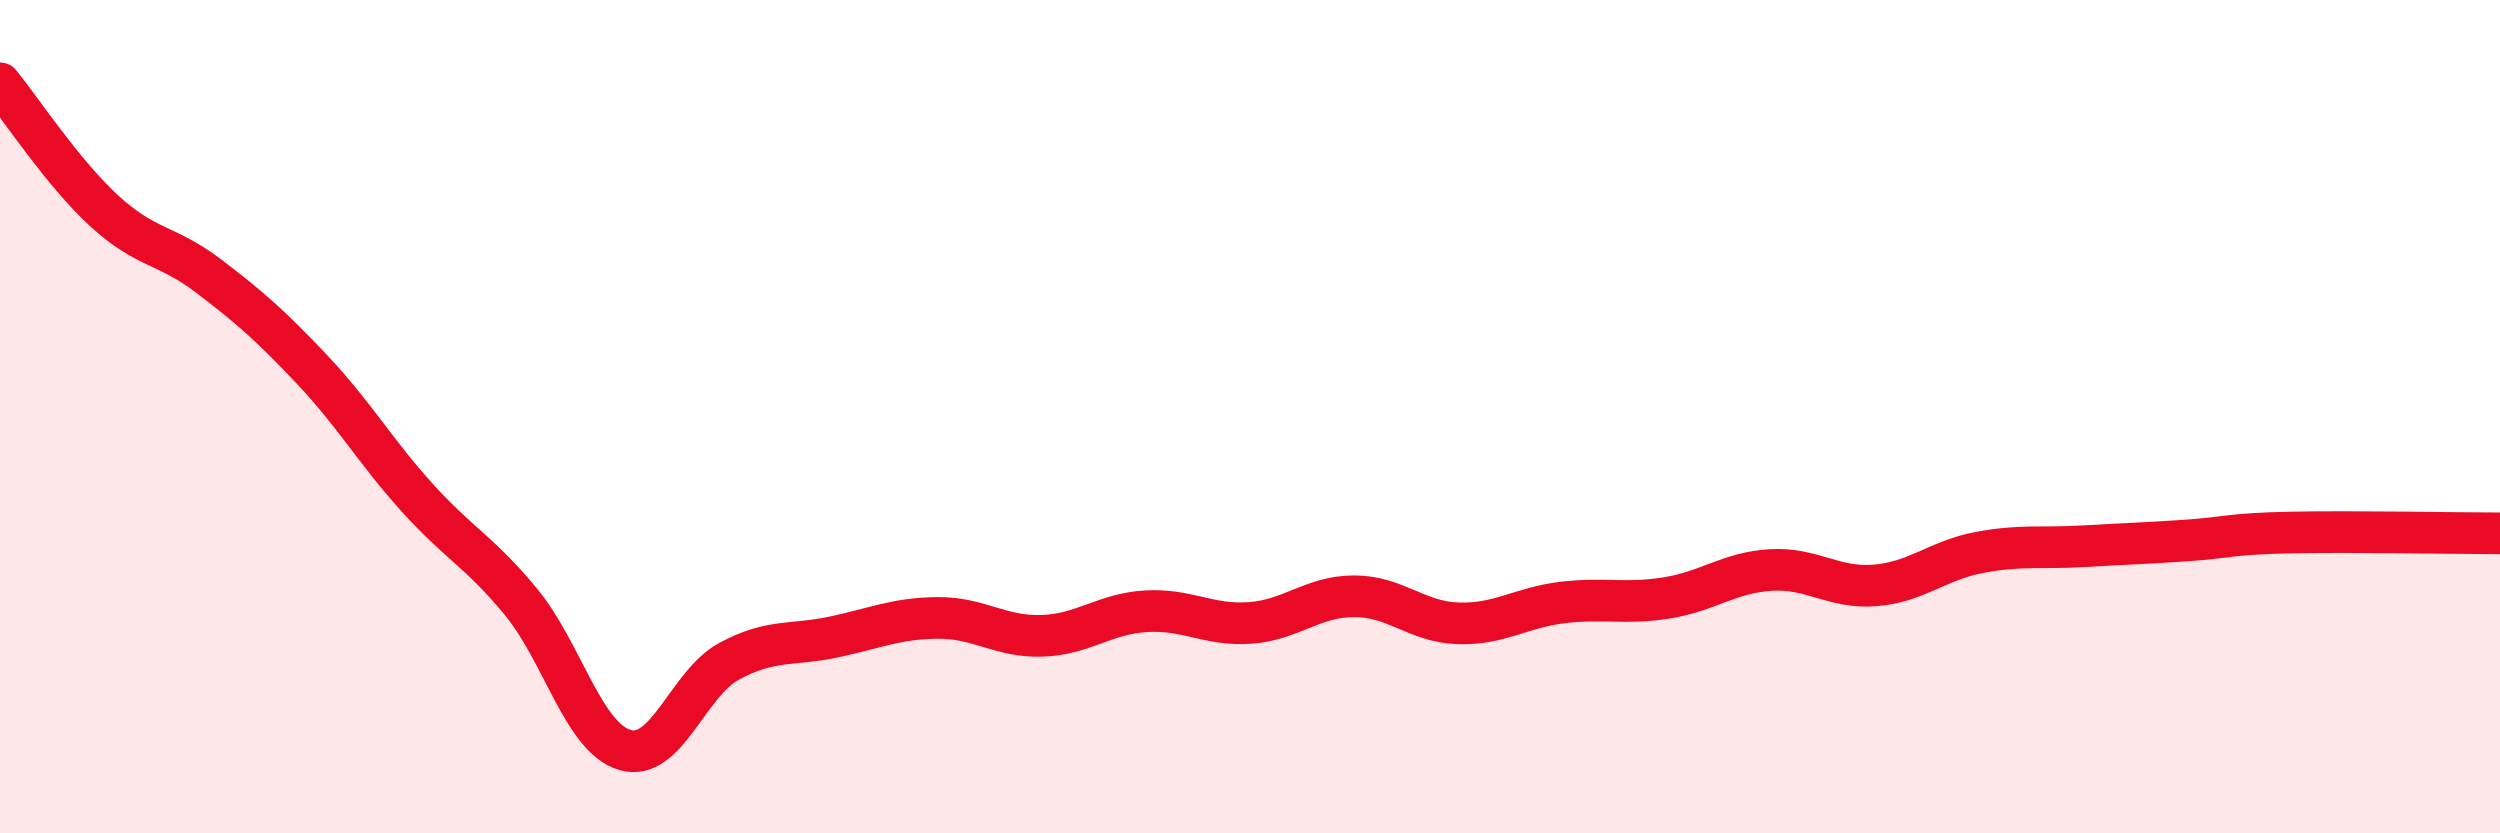
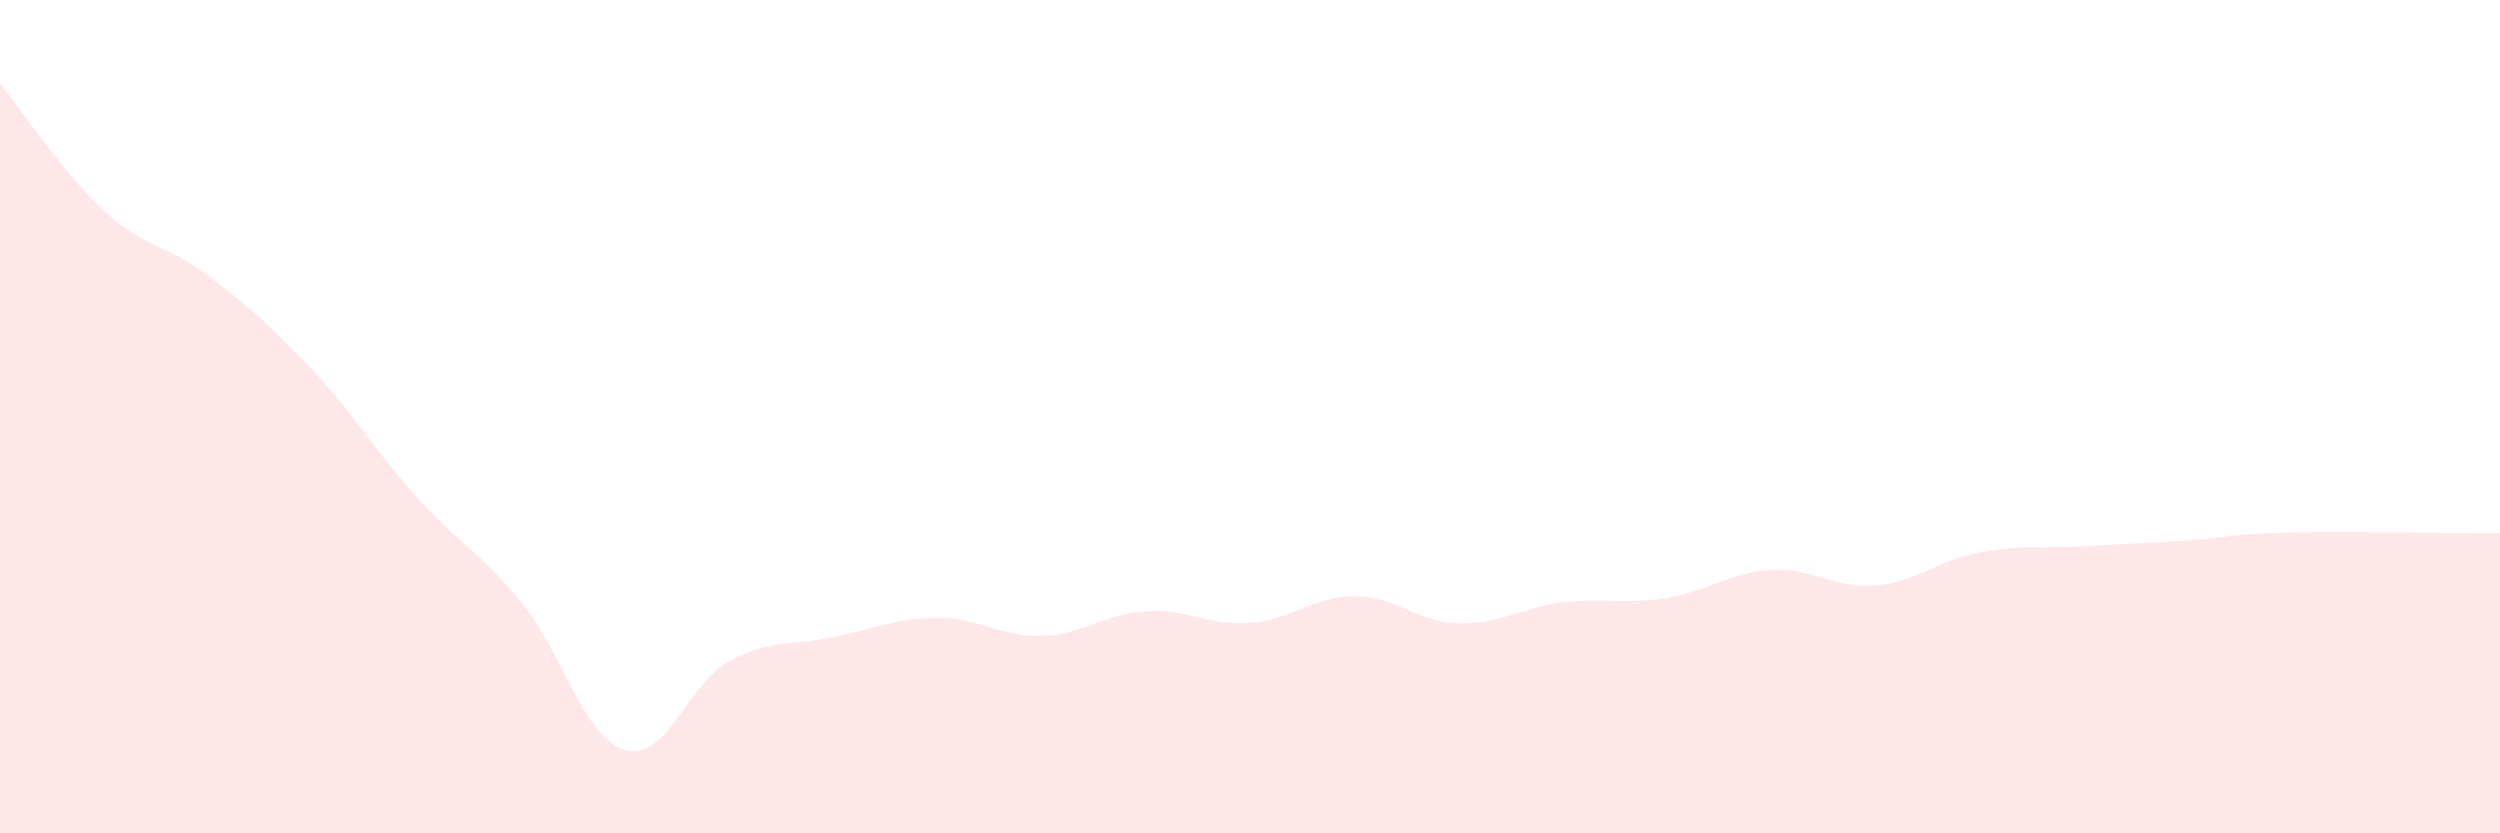
<svg xmlns="http://www.w3.org/2000/svg" width="60" height="20" viewBox="0 0 60 20">
  <path d="M 0,2 C 0.5,2.61 1.5,4.14 2.5,5.06 C 3.5,5.98 4,5.86 5,6.62 C 6,7.38 6.5,7.82 7.5,8.88 C 8.5,9.94 9,10.82 10,11.93 C 11,13.04 11.5,13.23 12.5,14.44 C 13.5,15.65 14,17.71 15,18 C 16,18.29 16.5,16.41 17.5,15.87 C 18.5,15.33 19,15.5 20,15.29 C 21,15.08 21.5,14.84 22.5,14.83 C 23.5,14.82 24,15.29 25,15.26 C 26,15.23 26.5,14.73 27.5,14.67 C 28.5,14.61 29,15.02 30,14.95 C 31,14.88 31.5,14.31 32.5,14.31 C 33.5,14.31 34,14.93 35,14.96 C 36,14.99 36.5,14.58 37.5,14.46 C 38.5,14.34 39,14.51 40,14.35 C 41,14.19 41.5,13.74 42.5,13.68 C 43.5,13.62 44,14.13 45,14.05 C 46,13.97 46.5,13.45 47.5,13.26 C 48.5,13.07 49,13.17 50,13.11 C 51,13.05 51.5,13.04 52.5,12.97 C 53.5,12.9 53.5,12.81 55,12.78 C 56.5,12.75 59,12.8 60,12.8L60 20L0 20Z" fill="#EB0A25" opacity="0.1" stroke-linecap="round" stroke-linejoin="round" />
-   <path d="M 0,2 C 0.5,2.61 1.5,4.14 2.5,5.06 C 3.5,5.98 4,5.86 5,6.62 C 6,7.38 6.5,7.82 7.5,8.88 C 8.5,9.94 9,10.82 10,11.93 C 11,13.04 11.5,13.23 12.5,14.44 C 13.5,15.65 14,17.71 15,18 C 16,18.29 16.5,16.41 17.5,15.87 C 18.5,15.33 19,15.5 20,15.29 C 21,15.08 21.5,14.84 22.5,14.83 C 23.5,14.82 24,15.29 25,15.26 C 26,15.23 26.5,14.73 27.5,14.67 C 28.5,14.61 29,15.02 30,14.95 C 31,14.88 31.5,14.31 32.5,14.31 C 33.5,14.31 34,14.93 35,14.96 C 36,14.99 36.5,14.58 37.5,14.46 C 38.5,14.34 39,14.51 40,14.35 C 41,14.19 41.5,13.74 42.5,13.68 C 43.5,13.62 44,14.13 45,14.05 C 46,13.97 46.5,13.45 47.5,13.26 C 48.5,13.07 49,13.17 50,13.11 C 51,13.05 51.5,13.04 52.5,12.97 C 53.5,12.9 53.5,12.81 55,12.78 C 56.5,12.75 59,12.8 60,12.8" stroke="#EB0A25" stroke-width="1" fill="none" stroke-linecap="round" stroke-linejoin="round" />
</svg>